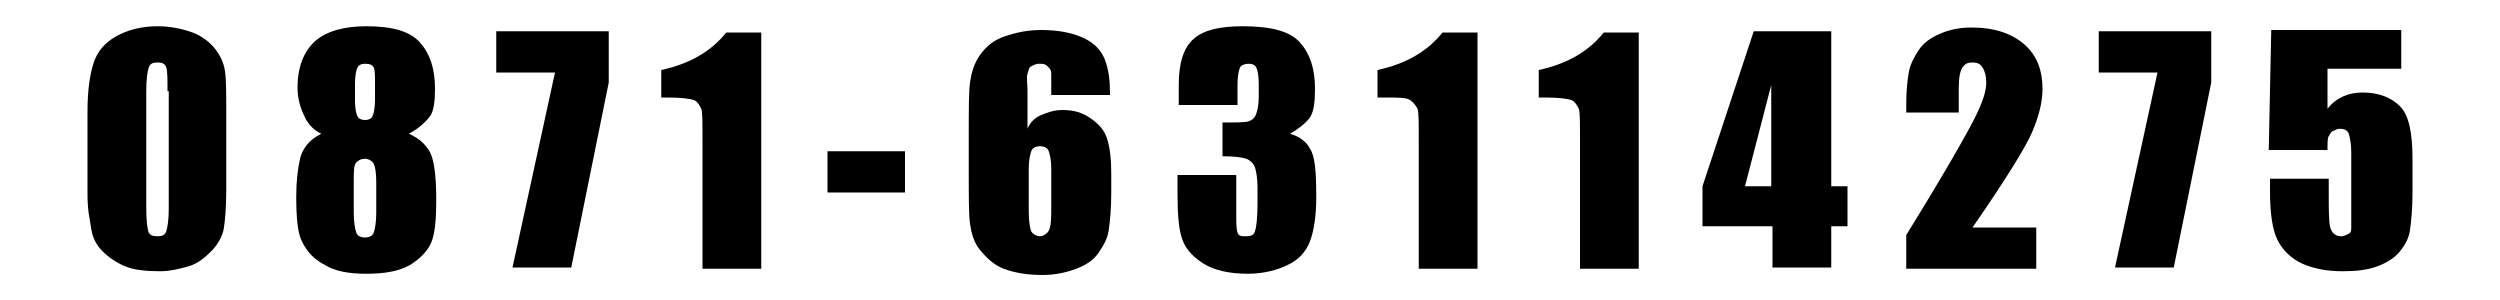
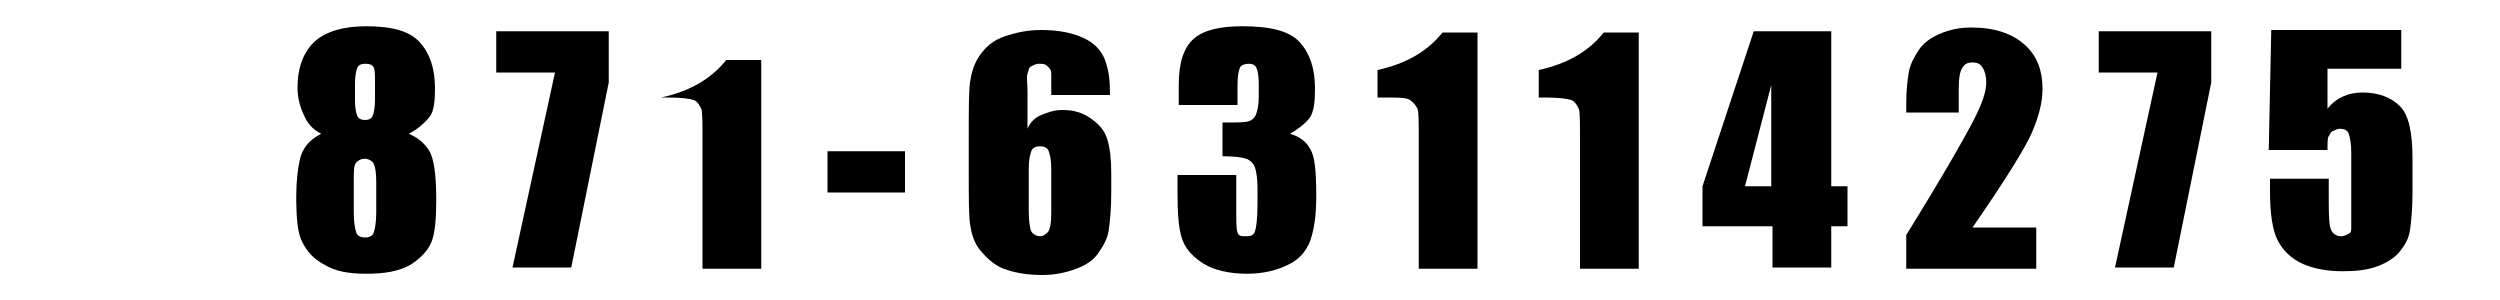
<svg xmlns="http://www.w3.org/2000/svg" version="1.1" id="图层_1" x="0px" y="0px" viewBox="0 0 200 24" style="enable-background:new 0 0 200 24;" xml:space="preserve">
  <g>
-     <path d="M18.1,8.9v6.3c0,1.4-0.1,2.5-0.2,3.1s-0.5,1.3-1,1.8s-1.1,1-1.8,1.2s-1.5,0.4-2.3,0.4c-1.1,0-2.1-0.1-2.8-0.4   s-1.3-0.7-1.8-1.2s-0.8-1.1-0.9-1.8S7,16.9,7,15.6V8.9c0-1.7,0.2-3,0.5-3.9s0.9-1.6,1.8-2.1s2-0.8,3.3-0.8c1,0,2,0.2,2.8,0.5   s1.4,0.8,1.8,1.3s0.7,1.1,0.8,1.8S18.1,7.5,18.1,8.9z M13.4,7.3c0-1,0-1.6-0.1-1.9s-0.3-0.4-0.7-0.4c-0.4,0-0.6,0.1-0.7,0.4   s-0.2,0.9-0.2,1.9v9.3c0,1.1,0.1,1.8,0.2,2s0.3,0.3,0.7,0.3s0.6-0.1,0.7-0.4s0.2-0.9,0.2-1.8V7.3z" />
    <path d="M32.7,10.7c0.7,0.3,1.2,0.7,1.6,1.3c0.4,0.6,0.6,1.9,0.6,4c0,1.5-0.1,2.7-0.4,3.4c-0.3,0.7-0.9,1.3-1.7,1.8   c-0.9,0.5-2,0.7-3.5,0.7c-1.4,0-2.5-0.2-3.3-0.7c-0.8-0.4-1.4-1-1.8-1.8c-0.4-0.7-0.5-2-0.5-3.7c0-1.1,0.1-2.1,0.3-3   c0.2-0.8,0.7-1.5,1.7-2c-0.6-0.3-1-0.7-1.3-1.3S23.8,8,23.8,7c0-1.6,0.5-2.9,1.4-3.7c0.9-0.8,2.3-1.2,4.1-1.2   c2.1,0,3.5,0.4,4.3,1.3c0.8,0.9,1.2,2.1,1.2,3.7c0,1-0.1,1.8-0.4,2.2S33.5,10.3,32.7,10.7z M30.1,14.5c0-0.7-0.1-1.2-0.2-1.4   s-0.4-0.4-0.7-0.4c-0.3,0-0.5,0.1-0.7,0.3s-0.2,0.7-0.2,1.5V17c0,0.8,0.1,1.3,0.2,1.6s0.4,0.4,0.7,0.4c0.3,0,0.6-0.1,0.7-0.4   s0.2-0.8,0.2-1.6V14.5z M30,6.7C30,6,30,5.6,29.9,5.4s-0.3-0.3-0.7-0.3c-0.3,0-0.5,0.1-0.6,0.3S28.4,6,28.4,6.7v1.4   c0,0.6,0.1,1,0.2,1.2s0.3,0.3,0.6,0.3c0.3,0,0.5-0.1,0.6-0.3S30,8.6,30,8V6.7z" />
    <path d="M48.7,2.5v4.1l-3,14.8h-4.7l3.4-15.6h-4.7V2.5H48.7z" />
-     <path d="M60.9,2.5v19h-4.7V11.3c0-1.5,0-2.4-0.1-2.6S55.8,8.1,55.5,8s-1-0.2-2.1-0.2h-0.5V5.6c2.3-0.5,4-1.5,5.2-3H60.9z" />
+     <path d="M60.9,2.5v19h-4.7V11.3c0-1.5,0-2.4-0.1-2.6S55.8,8.1,55.5,8s-1-0.2-2.1-0.2h-0.5c2.3-0.5,4-1.5,5.2-3H60.9z" />
    <path d="M72.4,12.1v3.3h-6.2v-3.3H72.4z" />
    <path d="M88.8,7.6h-4.7c0-0.9,0-1.4,0-1.7S84,5.5,83.8,5.3s-0.4-0.2-0.7-0.2c-0.2,0-0.4,0.1-0.6,0.2s-0.2,0.3-0.3,0.6s0,0.7,0,1.4   v3c0.2-0.5,0.6-0.9,1.1-1.1s1-0.4,1.7-0.4c0.9,0,1.6,0.2,2.3,0.7s1.1,1,1.3,1.7s0.3,1.5,0.3,2.7v1.5c0,1.3-0.1,2.3-0.2,3   s-0.4,1.2-0.8,1.8s-1,1-1.8,1.3s-1.7,0.5-2.7,0.5c-1.3,0-2.3-0.2-3.1-0.5s-1.4-0.9-1.9-1.5s-0.7-1.4-0.8-2.1s-0.1-2.1-0.1-4.2v-2.6   c0-2.3,0-3.8,0.1-4.5s0.3-1.5,0.8-2.2s1.1-1.2,2-1.5s1.8-0.5,2.9-0.5c1.3,0,2.4,0.2,3.3,0.6s1.5,1,1.8,1.8S88.8,6.4,88.8,7.6z    M84.1,13.5c0-0.7-0.1-1.1-0.2-1.4s-0.4-0.4-0.7-0.4c-0.3,0-0.6,0.1-0.7,0.4s-0.2,0.7-0.2,1.4v3.4c0,0.8,0.1,1.4,0.2,1.6   s0.4,0.4,0.7,0.4c0.2,0,0.4-0.1,0.6-0.3s0.3-0.7,0.3-1.6V13.5z" />
    <path d="M103.2,10.7c0.7,0.2,1.3,0.6,1.6,1.2c0.4,0.6,0.5,1.8,0.5,3.9c0,1.5-0.2,2.7-0.5,3.5c-0.3,0.8-0.9,1.5-1.8,1.9   c-0.8,0.4-1.9,0.7-3.2,0.7c-1.5,0-2.7-0.3-3.5-0.8s-1.4-1.1-1.7-1.9s-0.4-2-0.4-3.8V14h4.7V17c0,0.8,0,1.3,0.1,1.6s0.3,0.3,0.7,0.3   c0.4,0,0.6-0.1,0.7-0.4s0.2-1,0.2-2.2V15c0-0.7-0.1-1.3-0.2-1.6s-0.4-0.6-0.7-0.7s-0.9-0.2-1.9-0.2V9.8c1.1,0,1.8,0,2.1-0.1   s0.5-0.3,0.6-0.6s0.2-0.7,0.2-1.4V6.7c0-0.7-0.1-1.1-0.2-1.3s-0.3-0.3-0.6-0.3c-0.3,0-0.6,0.1-0.7,0.3s-0.2,0.7-0.2,1.4v1.6h-4.7   V6.8c0-1.8,0.4-3,1.2-3.7s2.1-1,3.9-1c2.3,0,3.8,0.4,4.6,1.3s1.2,2.1,1.2,3.7c0,1.1-0.1,1.8-0.4,2.3   C104.4,9.9,103.9,10.3,103.2,10.7z" />
    <path d="M118.2,2.5v19h-4.7V11.3c0-1.5,0-2.4-0.1-2.6s-0.3-0.5-0.6-0.7s-1-0.2-2.1-0.2h-0.5V5.6c2.3-0.5,4-1.5,5.2-3H118.2z" />
    <path d="M131.1,2.5v19h-4.7V11.3c0-1.5,0-2.4-0.1-2.6S126,8.1,125.7,8s-1-0.2-2.1-0.2h-0.5V5.6c2.3-0.5,4-1.5,5.2-3H131.1z" />
    <path d="M146.5,2.5v12.4h1.3v3.2h-1.3v3.3h-4.7v-3.3h-5.6v-3.2l4.1-12.4H146.5z M141.7,14.9V6.8l-2.1,8.1H141.7z" />
    <path d="M162.9,18.3v3.2h-10.4l0-2.7c3.1-5,4.9-8.2,5.5-9.4s0.9-2.1,0.9-2.8c0-0.5-0.1-0.9-0.3-1.2c-0.2-0.3-0.4-0.4-0.8-0.4   c-0.4,0-0.6,0.1-0.8,0.4c-0.2,0.3-0.3,0.8-0.3,1.7V9h-4.2V8.3c0-1.1,0.1-1.9,0.2-2.5s0.4-1.2,0.8-1.8s1-1,1.7-1.3s1.5-0.5,2.5-0.5   c1.9,0,3.3,0.5,4.3,1.4s1.4,2.1,1.4,3.5c0,1.1-0.3,2.2-0.8,3.4s-2.1,3.8-4.8,7.7H162.9z" />
    <path d="M176.9,2.5v4.1l-3,14.8h-4.7l3.4-15.6h-4.7V2.5H176.9z" />
    <path d="M192.1,2.5v3h-5.9v3.2c0.7-0.9,1.7-1.3,2.8-1.3c1.3,0,2.3,0.4,3,1.1s1,2.1,1,4.2v2.7c0,1.3-0.1,2.3-0.2,3s-0.4,1.2-0.8,1.7   s-1,0.9-1.8,1.2s-1.7,0.4-2.8,0.4c-1.2,0-2.3-0.2-3.2-0.6s-1.6-1.1-2-1.9s-0.6-2.1-0.6-3.9v-1h4.7v1.2c0,1.2,0,2.1,0.1,2.6   s0.4,0.8,0.9,0.8c0.2,0,0.4-0.1,0.6-0.2s0.2-0.3,0.2-0.5s0-0.9,0-2.2v-3.8c0-0.7-0.1-1.2-0.2-1.5s-0.4-0.4-0.7-0.4   c-0.2,0-0.4,0.1-0.6,0.2s-0.2,0.3-0.3,0.4s-0.1,0.5-0.1,1.1h-4.7l0.2-9.6H192.1z" />
  </g>
</svg>